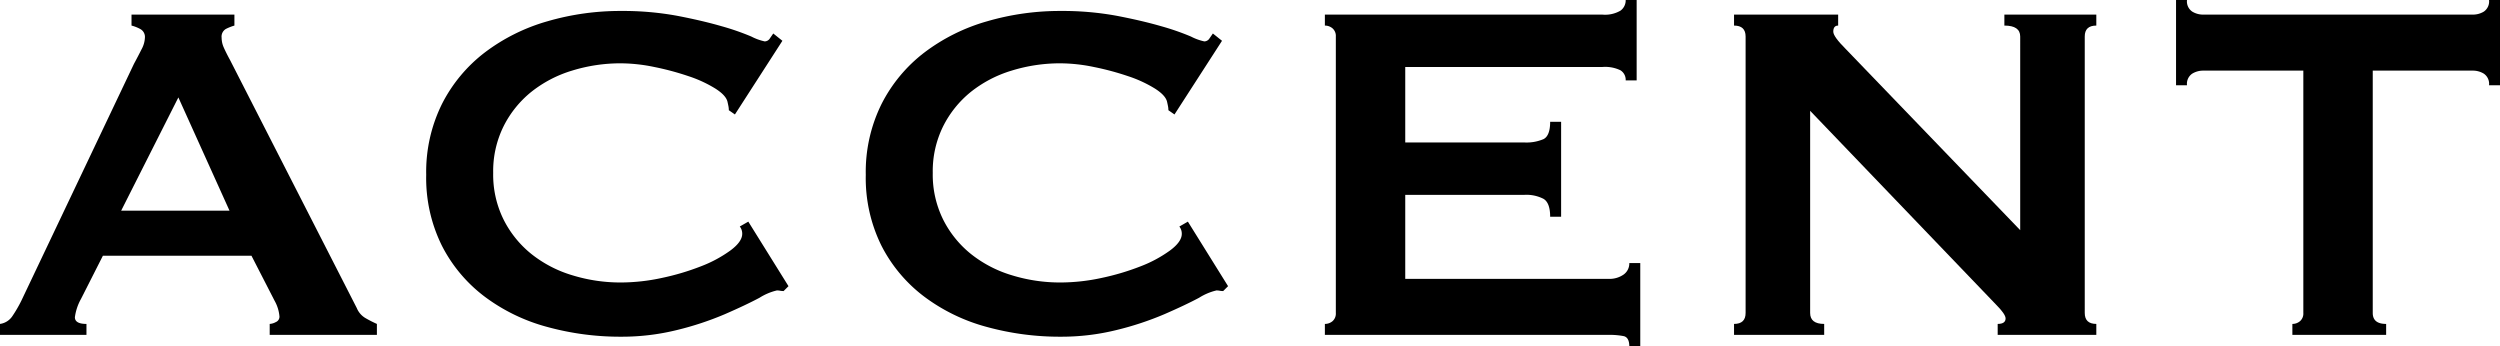
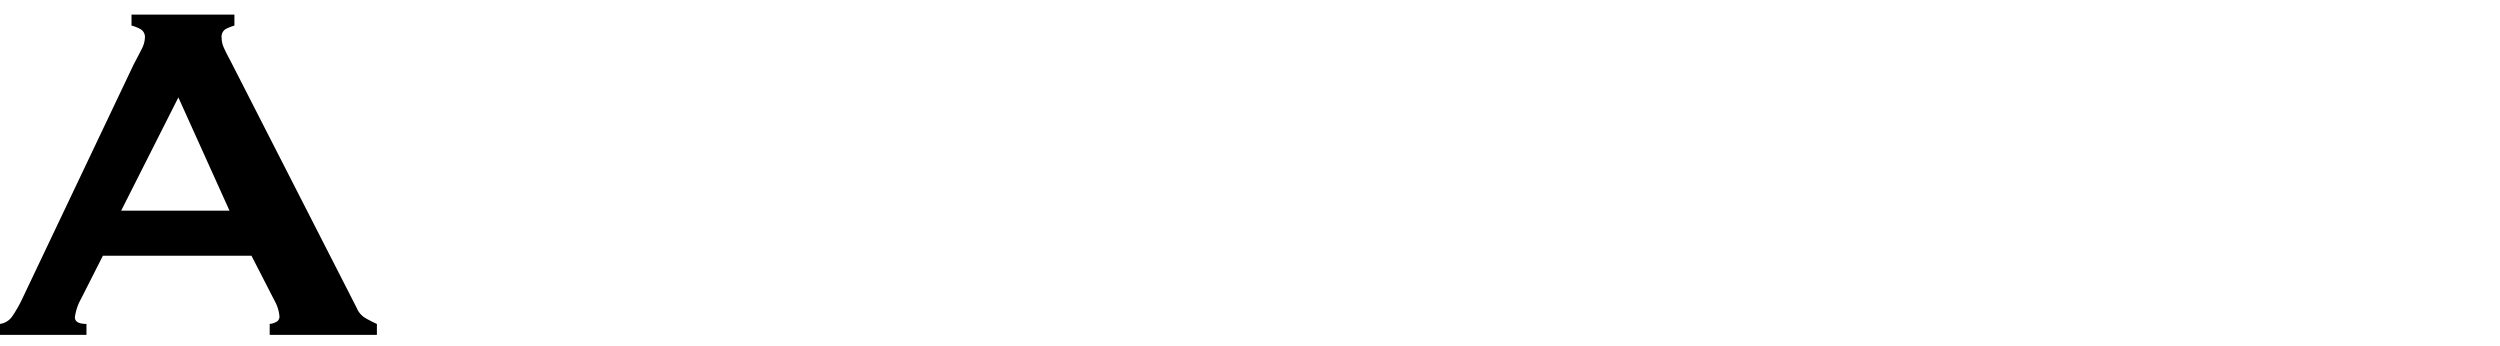
<svg xmlns="http://www.w3.org/2000/svg" viewBox="0 0 69.801 9.673">
  <title>アセット 6</title>
  <g id="レイヤー_2" data-name="レイヤー 2">
    <g id="レイヤー_1-2" data-name="レイヤー 1">
      <path d="M0,9.044a.497.497,0,0,0,.348-.221A3.586,3.586,0,0,0,.595,8.398L3.739,1.785q.119-.22.213-.408A.744.744,0,0,0,4.046,1.054.252.252,0,0,0,3.927.816a1.05,1.05,0,0,0-.255-.102V.408h2.873V.714a1.385,1.385,0,0,0-.238.094.249.249,0,0,0-.119.247.668.668,0,0,0,.06.272c.04.091.099.21.179.357L9.962,8.602a.578.578,0,0,0,.23.272,3.337,3.337,0,0,0,.331.17V9.35H7.53V9.044a.4.4,0,0,0,.17-.051.163.163,0,0,0,.103-.153A1.073,1.073,0,0,0,7.667,8.398L7.021,7.14H2.873l-.612,1.207a1.426,1.426,0,0,0-.17.51c0,.125.107.187.323.187V9.35H0ZM6.408,5.882,4.98,2.72,3.383,5.882Z" />
-       <path d="M21.879,8.126a.465.465,0,0,1-.094-.008.464.464,0,0,0-.094-.009,1.581,1.581,0,0,0-.484.204q-.382.204-.969.459a8.571,8.571,0,0,1-1.335.442,6.407,6.407,0,0,1-1.563.187,7.687,7.687,0,0,1-2.058-.272A5.124,5.124,0,0,1,13.54,8.288,4.13,4.13,0,0,1,12.342,6.868a4.25,4.25,0,0,1-.442-1.989,4.265,4.265,0,0,1,.442-1.98A4.202,4.202,0,0,1,13.54,1.462a5.3,5.3,0,0,1,1.742-.867A7.268,7.268,0,0,1,17.34.306a8.373,8.373,0,0,1,1.572.136q.705.136,1.232.289a6.918,6.918,0,0,1,.833.289,1.506,1.506,0,0,0,.374.136.174.174,0,0,0,.145-.085l.094-.136.255.204L20.519,3.196l-.17-.119a.6.6,0,0,0-.009-.102c-.006-.034-.015-.074-.025-.119q-.034-.187-.34-.382a3.494,3.494,0,0,0-.757-.349,7.695,7.695,0,0,0-.952-.255,4.673,4.673,0,0,0-.926-.102,4.567,4.567,0,0,0-1.369.204,3.407,3.407,0,0,0-1.139.595,2.909,2.909,0,0,0-.773.961,2.824,2.824,0,0,0-.289,1.3,2.824,2.824,0,0,0,.289,1.3,2.898,2.898,0,0,0,.773.96,3.39,3.39,0,0,0,1.139.595,4.567,4.567,0,0,0,1.369.204,5.438,5.438,0,0,0,1.139-.127,6.849,6.849,0,0,0,1.088-.323,3.566,3.566,0,0,0,.824-.442c.222-.164.332-.32.332-.467a.319.319,0,0,0-.068-.204l.238-.136,1.122,1.802Z" />
-       <path d="M34.152,8.126a.465.465,0,0,1-.094-.008.464.464,0,0,0-.094-.009,1.581,1.581,0,0,0-.484.204q-.382.204-.969.459a8.571,8.571,0,0,1-1.335.442,6.408,6.408,0,0,1-1.563.187,7.687,7.687,0,0,1-2.058-.272,5.124,5.124,0,0,1-1.742-.841,4.13,4.13,0,0,1-1.198-1.419,4.25,4.25,0,0,1-.442-1.989,4.265,4.265,0,0,1,.442-1.98,4.202,4.202,0,0,1,1.198-1.437,5.3,5.3,0,0,1,1.742-.867A7.268,7.268,0,0,1,29.613.306a8.373,8.373,0,0,1,1.572.136Q31.89.578,32.418.731a6.918,6.918,0,0,1,.833.289,1.506,1.506,0,0,0,.374.136.174.174,0,0,0,.145-.085l.094-.136.255.204L32.792,3.196l-.17-.119a.6.6,0,0,0-.009-.102c-.006-.034-.015-.074-.025-.119q-.034-.187-.34-.382a3.494,3.494,0,0,0-.757-.349,7.696,7.696,0,0,0-.952-.255,4.673,4.673,0,0,0-.926-.102,4.567,4.567,0,0,0-1.369.204,3.407,3.407,0,0,0-1.139.595,2.909,2.909,0,0,0-.773.961A2.824,2.824,0,0,0,26.043,4.828a2.824,2.824,0,0,0,.289,1.3,2.898,2.898,0,0,0,.773.96,3.39,3.39,0,0,0,1.139.595,4.567,4.567,0,0,0,1.369.204A5.438,5.438,0,0,0,30.752,7.761a6.849,6.849,0,0,0,1.088-.323,3.566,3.566,0,0,0,.824-.442c.222-.164.332-.32.332-.467a.319.319,0,0,0-.068-.204L33.166,6.188l1.122,1.802Z" />
-       <path d="M45.39,2.244a.314.314,0,0,0-.145-.281.983.983,0,0,0-.502-.093H39.235V3.978h3.332a1.21,1.21,0,0,0,.527-.093c.124-.062.187-.224.187-.485h.306V6.052h-.306q0-.391-.187-.501a1.044,1.044,0,0,0-.527-.111h-3.332V7.786h5.678a.686.686,0,0,0,.417-.119.38.38,0,0,0,.161-.323h.306v2.329h-.306c0-.17-.054-.267-.161-.289a2.038,2.038,0,0,0-.417-.034H36.991V9.044a.329.329,0,0,0,.213-.076.281.281,0,0,0,.093-.229V1.02A.281.281,0,0,0,37.204.791a.33.33,0,0,0-.213-.077V.408h7.752a.848.848,0,0,0,.502-.111A.356.356,0,0,0,45.39,0h.306V2.244Z" />
-       <path d="M48.415,9.044c.215,0,.323-.102.323-.306V1.02c0-.204-.108-.306-.323-.306V.408h2.907V.714c-.091,0-.136.057-.136.17q0,.136.34.476l4.879,5.066V1.02q0-.306-.442-.306V.408h2.567V.714q-.324,0-.323.306V8.738q0,.305.323.306V9.35h-2.754V9.044c.146,0,.221-.051.221-.153q0-.119-.271-.391L50.54,3.094v5.644c0,.204.13.306.392.306V9.35H48.415Z" />
-       <path d="M66.248,8.738c0,.204.124.306.374.306V9.35H64.004V9.044a.325.325,0,0,0,.212-.076.279.279,0,0,0,.094-.229V1.972H61.505a.58.58,0,0,0-.298.085.342.342,0,0,0-.145.323h-.306V0h.306A.342.342,0,0,0,61.207.323a.58.58,0,0,0,.298.085h7.548a.583.583,0,0,0,.298-.085A.344.344,0,0,0,69.495,0h.306V2.38h-.306a.344.344,0,0,0-.145-.323.583.583,0,0,0-.298-.085H66.248Z" />
    </g>
  </g>
</svg>